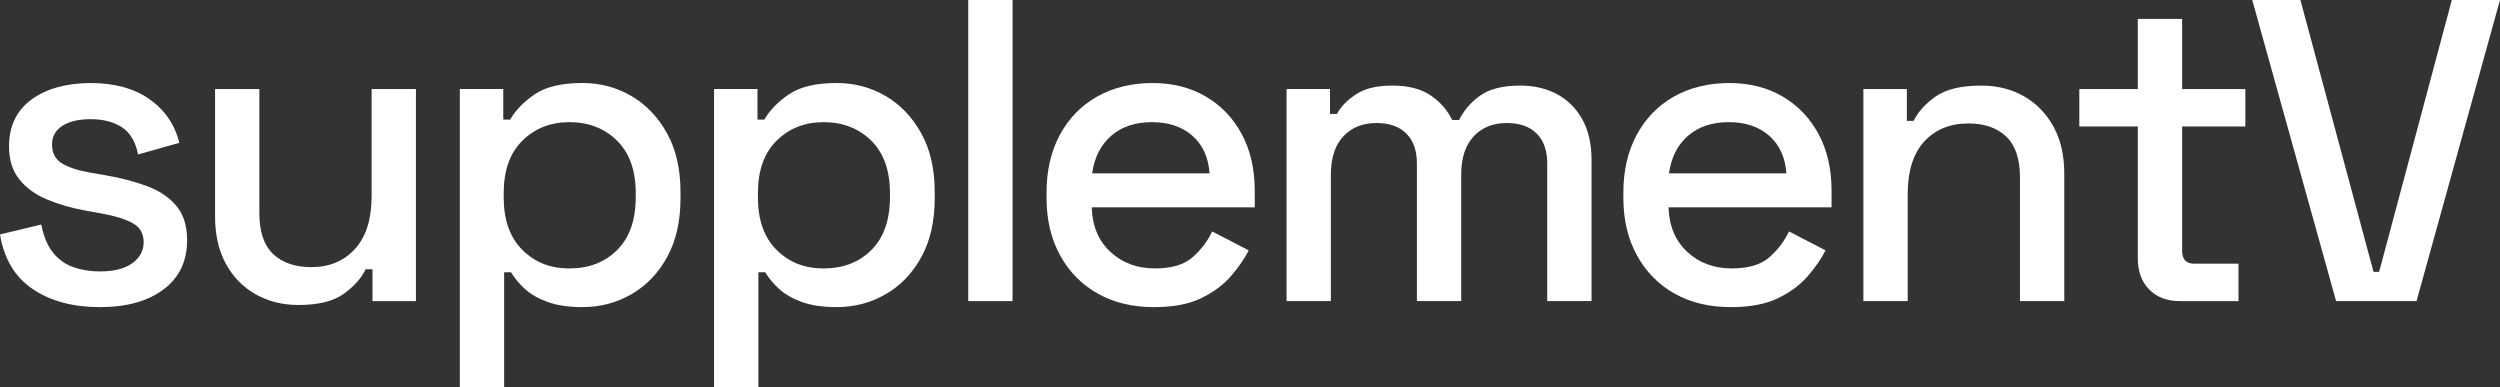
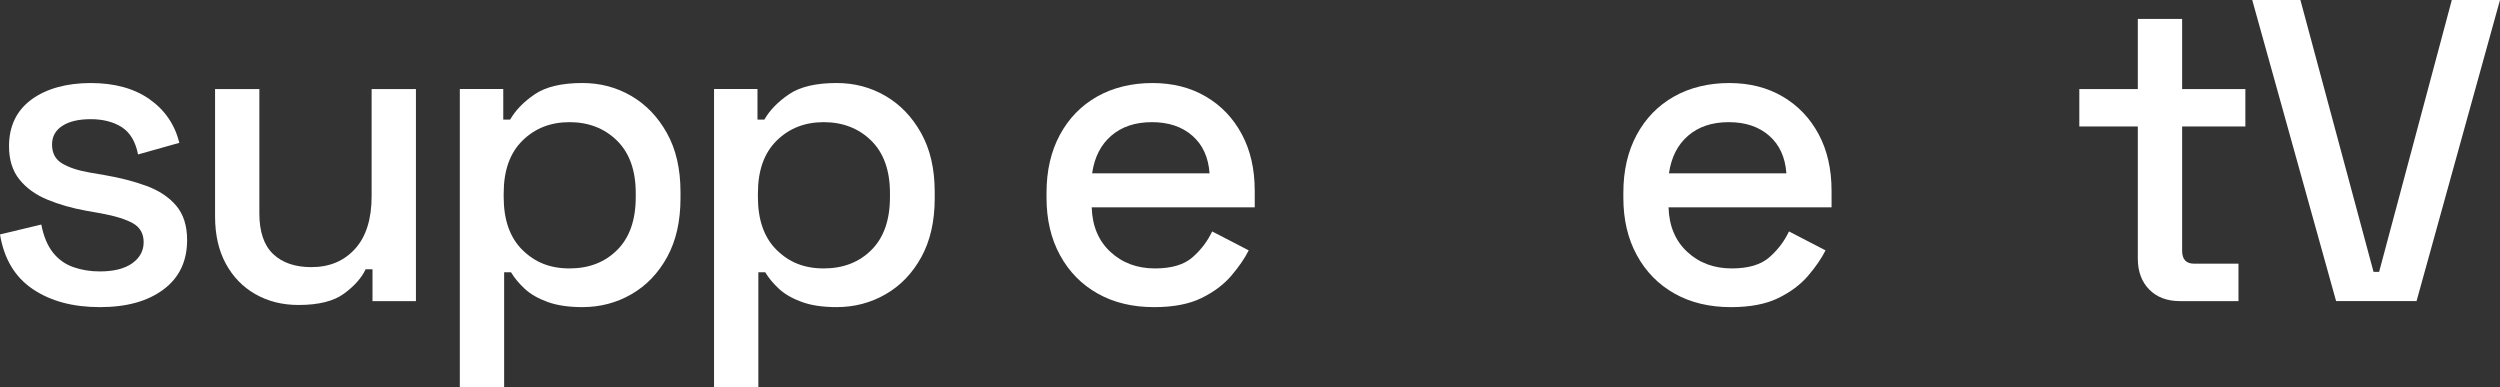
<svg xmlns="http://www.w3.org/2000/svg" viewBox="0 0 1721.36 266.56" id="Layer_2">
  <rect x="0" y="0" width="1721.36" height="266.56" fill="#333333" stroke="none" />
  <defs>
    <style>.cls-1{fill:#fff;stroke-width:0px;}</style>
  </defs>
  <g id="Layer_4">
    <path d="M316.61,61.31v205.25h30.51v-79.08h4.74c2.37,3.95,5.53,7.75,9.48,11.4,3.95,3.66,9.18,6.66,15.7,9.03,6.52,2.37,14.51,3.55,23.99,3.55,12.24,0,23.5-2.96,33.76-8.88,10.26-5.92,18.46-14.46,24.58-25.62,6.12-11.15,9.18-24.63,9.18-40.43v-4.44c0-15.79-3.11-29.27-9.33-40.43-6.22-11.15-14.42-19.7-24.58-25.62-10.17-5.92-21.38-8.88-33.62-8.88-14.22,0-25.13,2.57-32.73,7.7-7.6,5.14-13.28,10.96-17.03,17.47h-4.74v-21.03h-29.91ZM346.82,132.98c0-15.6,4.29-27.64,12.88-36.13,8.59-8.49,19.4-12.74,32.43-12.74s24.14,4.25,32.73,12.74c8.59,8.49,12.88,20.54,12.88,36.13v2.67c0,15.8-4.25,27.94-12.74,36.43s-19.45,12.74-32.88,12.74-23.84-4.24-32.43-12.74c-8.59-8.49-12.88-20.63-12.88-36.43v-2.67Z" class="cls-1" />
    <path d="M491.65,61.31v205.25h30.51v-79.08h4.74c2.37,3.95,5.53,7.75,9.48,11.4,3.95,3.66,9.18,6.66,15.7,9.03,6.52,2.37,14.51,3.55,23.99,3.55,12.24,0,23.5-2.96,33.76-8.88,10.26-5.92,18.46-14.46,24.58-25.62,6.12-11.15,9.18-24.63,9.18-40.43v-4.44c0-15.79-3.11-29.27-9.33-40.43-6.22-11.15-14.42-19.7-24.58-25.62-10.17-5.92-21.38-8.88-33.62-8.88-14.22,0-25.13,2.57-32.73,7.7-7.6,5.14-13.28,10.96-17.03,17.47h-4.74v-21.03h-29.91ZM521.86,132.98c0-15.6,4.29-27.64,12.88-36.13,8.59-8.49,19.4-12.74,32.43-12.74s24.14,4.25,32.73,12.74c8.59,8.49,12.88,20.54,12.88,36.13v2.67c0,15.8-4.25,27.94-12.74,36.43s-19.45,12.74-32.88,12.74-23.84-4.24-32.43-12.74c-8.59-8.49-12.88-20.63-12.88-36.43v-2.67Z" class="cls-1" />
-     <rect height="207.32" width="30.51" x="666.68" class="cls-1" />
    <path d="M863.93,131.21c0-14.81-2.96-27.74-8.89-38.8-5.92-11.05-14.17-19.7-24.73-25.91-10.57-6.22-22.86-9.33-36.87-9.33s-27.1,3.11-38.06,9.33c-10.96,6.22-19.5,15.01-25.62,26.36-6.12,11.36-9.18,24.63-9.18,39.83v3.55c0,15.01,3.11,28.19,9.33,39.54,6.22,11.36,14.85,20.14,25.92,26.36,11.06,6.22,23.99,9.33,38.8,9.33,13.23,0,24.09-2.07,32.58-6.22,8.49-4.15,15.35-9.28,20.58-15.4,5.23-6.12,9.23-11.94,12-17.47l-25.17-13.03c-3.16,6.71-7.65,12.64-13.48,17.77-5.83,5.14-14.47,7.7-25.92,7.7-12.25,0-22.46-3.8-30.65-11.4-8.2-7.6-12.49-17.82-12.88-30.65h112.25v-11.55ZM751.98,119.36c1.58-11.06,5.97-19.7,13.18-25.92,7.21-6.22,16.53-9.33,27.99-9.33s20.73,3.11,27.84,9.33c7.11,6.22,11.06,14.86,11.85,25.92h-80.86Z" class="cls-1" />
    <path d="M91.07,181.26c-5.23,3.75-12.69,5.63-22.36,5.63-6.52,0-12.59-.99-18.21-2.96-5.63-1.97-10.32-5.33-14.07-10.07-3.75-4.74-6.42-11.15-8-19.25l-28.43,6.81c2.76,16.78,10.26,29.32,22.51,37.61,12.24,8.29,27.64,12.44,46.2,12.44s32.97-4.05,43.83-12.14c10.86-8.09,16.29-19.45,16.29-34.06,0-9.87-2.52-17.77-7.55-23.69s-11.9-10.46-20.58-13.62c-8.69-3.16-18.27-5.63-28.73-7.4l-10.37-1.78c-7.9-1.38-14.17-3.45-18.81-6.22-4.64-2.76-6.96-7.11-6.96-13.03,0-5.53,2.37-9.82,7.11-12.88,4.74-3.06,11.25-4.59,19.55-4.59s15.59,1.83,21.32,5.48c5.72,3.66,9.48,9.92,11.25,18.81l28.43-8c-3.16-12.63-10.02-22.66-20.58-30.06-10.57-7.4-24.04-11.11-40.43-11.11s-30.61,3.8-40.87,11.4c-10.27,7.6-15.4,18.32-15.4,32.13,0,9.28,2.37,16.88,7.11,22.81,4.74,5.92,11.15,10.56,19.25,13.92,8.09,3.36,17.08,5.92,26.95,7.7l10.07,1.78c9.67,1.78,16.98,4.05,21.92,6.81,4.93,2.77,7.4,7.11,7.4,13.03s-2.62,10.76-7.85,14.51Z" class="cls-1" />
    <path d="M148.08,61.31v87.67c0,12.64,2.47,23.5,7.4,32.58,4.93,9.08,11.75,16.09,20.44,21.03,8.69,4.93,18.56,7.4,29.62,7.4,13.82,0,24.29-2.62,31.39-7.85,7.11-5.23,12.04-10.81,14.81-16.73h4.74v21.92h29.91V61.31h-30.51v73.75c0,15.8-3.8,27.89-11.4,36.28-7.6,8.39-17.62,12.59-30.06,12.59-11.25,0-20.04-3.01-26.36-9.03-6.32-6.02-9.48-15.35-9.48-27.99V61.31h-30.51Z" class="cls-1" />
    <path d="M1471.98,13.03v48.28h-40.28v25.77h40.28v90.93c0,8.88,2.61,15.99,7.85,21.32,5.23,5.33,12.29,8,21.18,8h40.28v-25.77h-30.51c-5.53,0-8.29-2.96-8.29-8.89v-85.59h43.54v-25.77h-43.54V13.03h-30.51Z" class="cls-1" />
    <polygon points="1721.36 0 1688.18 0 1638.13 187.18 1634.28 187.18 1583.93 0 1550.76 0 1608.51 207.32 1663.9 207.32 1721.36 0" class="cls-1" />
-     <path d="M1283.02,61.31v146.01h30.51v-73.75c0-15.79,3.8-27.84,11.4-36.13,7.6-8.29,17.72-12.44,30.36-12.44,11.06,0,19.74,3.01,26.06,9.03,6.32,6.03,9.48,15.36,9.48,27.99v85.3h30.51v-87.67c0-12.63-2.47-23.44-7.4-32.43-4.94-8.98-11.7-15.94-20.29-20.88-8.59-4.93-18.41-7.4-29.47-7.4-14.02,0-24.58,2.57-31.69,7.7-7.11,5.14-12.05,10.66-14.81,16.59h-4.74v-21.92h-29.91Z" class="cls-1" />
    <path d="M1261.1,131.21c0-14.81-2.96-27.74-8.89-38.8-5.92-11.05-14.17-19.7-24.73-25.91-10.57-6.22-22.86-9.33-36.87-9.33s-27.1,3.11-38.06,9.33c-10.96,6.22-19.5,15.01-25.62,26.36-6.12,11.36-9.18,24.63-9.18,39.83v3.55c0,15.01,3.11,28.19,9.33,39.54,6.22,11.36,14.85,20.14,25.92,26.36,11.06,6.22,23.99,9.33,38.8,9.33,13.23,0,24.09-2.07,32.58-6.22,8.49-4.15,15.35-9.28,20.58-15.4,5.23-6.12,9.23-11.94,12-17.47l-25.17-13.03c-3.16,6.71-7.65,12.64-13.48,17.77-5.83,5.14-14.47,7.7-25.92,7.7-12.25,0-22.46-3.8-30.65-11.4-8.2-7.6-12.49-17.82-12.88-30.65h112.25v-11.55ZM1149.15,119.36c1.58-11.06,5.97-19.7,13.18-25.92,7.21-6.22,16.53-9.33,27.99-9.33s20.73,3.11,27.84,9.33c7.11,6.22,11.06,14.86,11.85,25.92h-80.86Z" class="cls-1" />
-     <path d="M885.85,61.31v146.01h30.51v-87.08c0-11.45,2.86-20.24,8.59-26.36,5.72-6.12,13.33-9.18,22.8-9.18,8.89,0,15.74,2.42,20.58,7.26,4.84,4.84,7.26,11.7,7.26,20.58v94.78h30.51v-87.08c0-11.45,2.86-20.24,8.59-26.36,5.72-6.12,13.33-9.18,22.8-9.18,8.89,0,15.74,2.42,20.58,7.26,4.84,4.84,7.26,11.7,7.26,20.58v94.78h30.51v-97.14c0-11.25-2.17-20.68-6.52-28.29-4.35-7.6-10.17-13.33-17.47-17.18-7.31-3.85-15.7-5.78-25.17-5.78-11.85,0-20.98,2.27-27.4,6.81-6.42,4.54-11.3,10.17-14.66,16.88h-4.74c-3.36-6.91-8.34-12.59-14.96-17.03-6.62-4.44-15.36-6.66-26.21-6.66s-18.76,1.98-24.88,5.92c-6.12,3.95-10.57,8.49-13.33,13.62h-4.74v-17.18h-29.91Z" class="cls-1" />
  </g>
</svg>